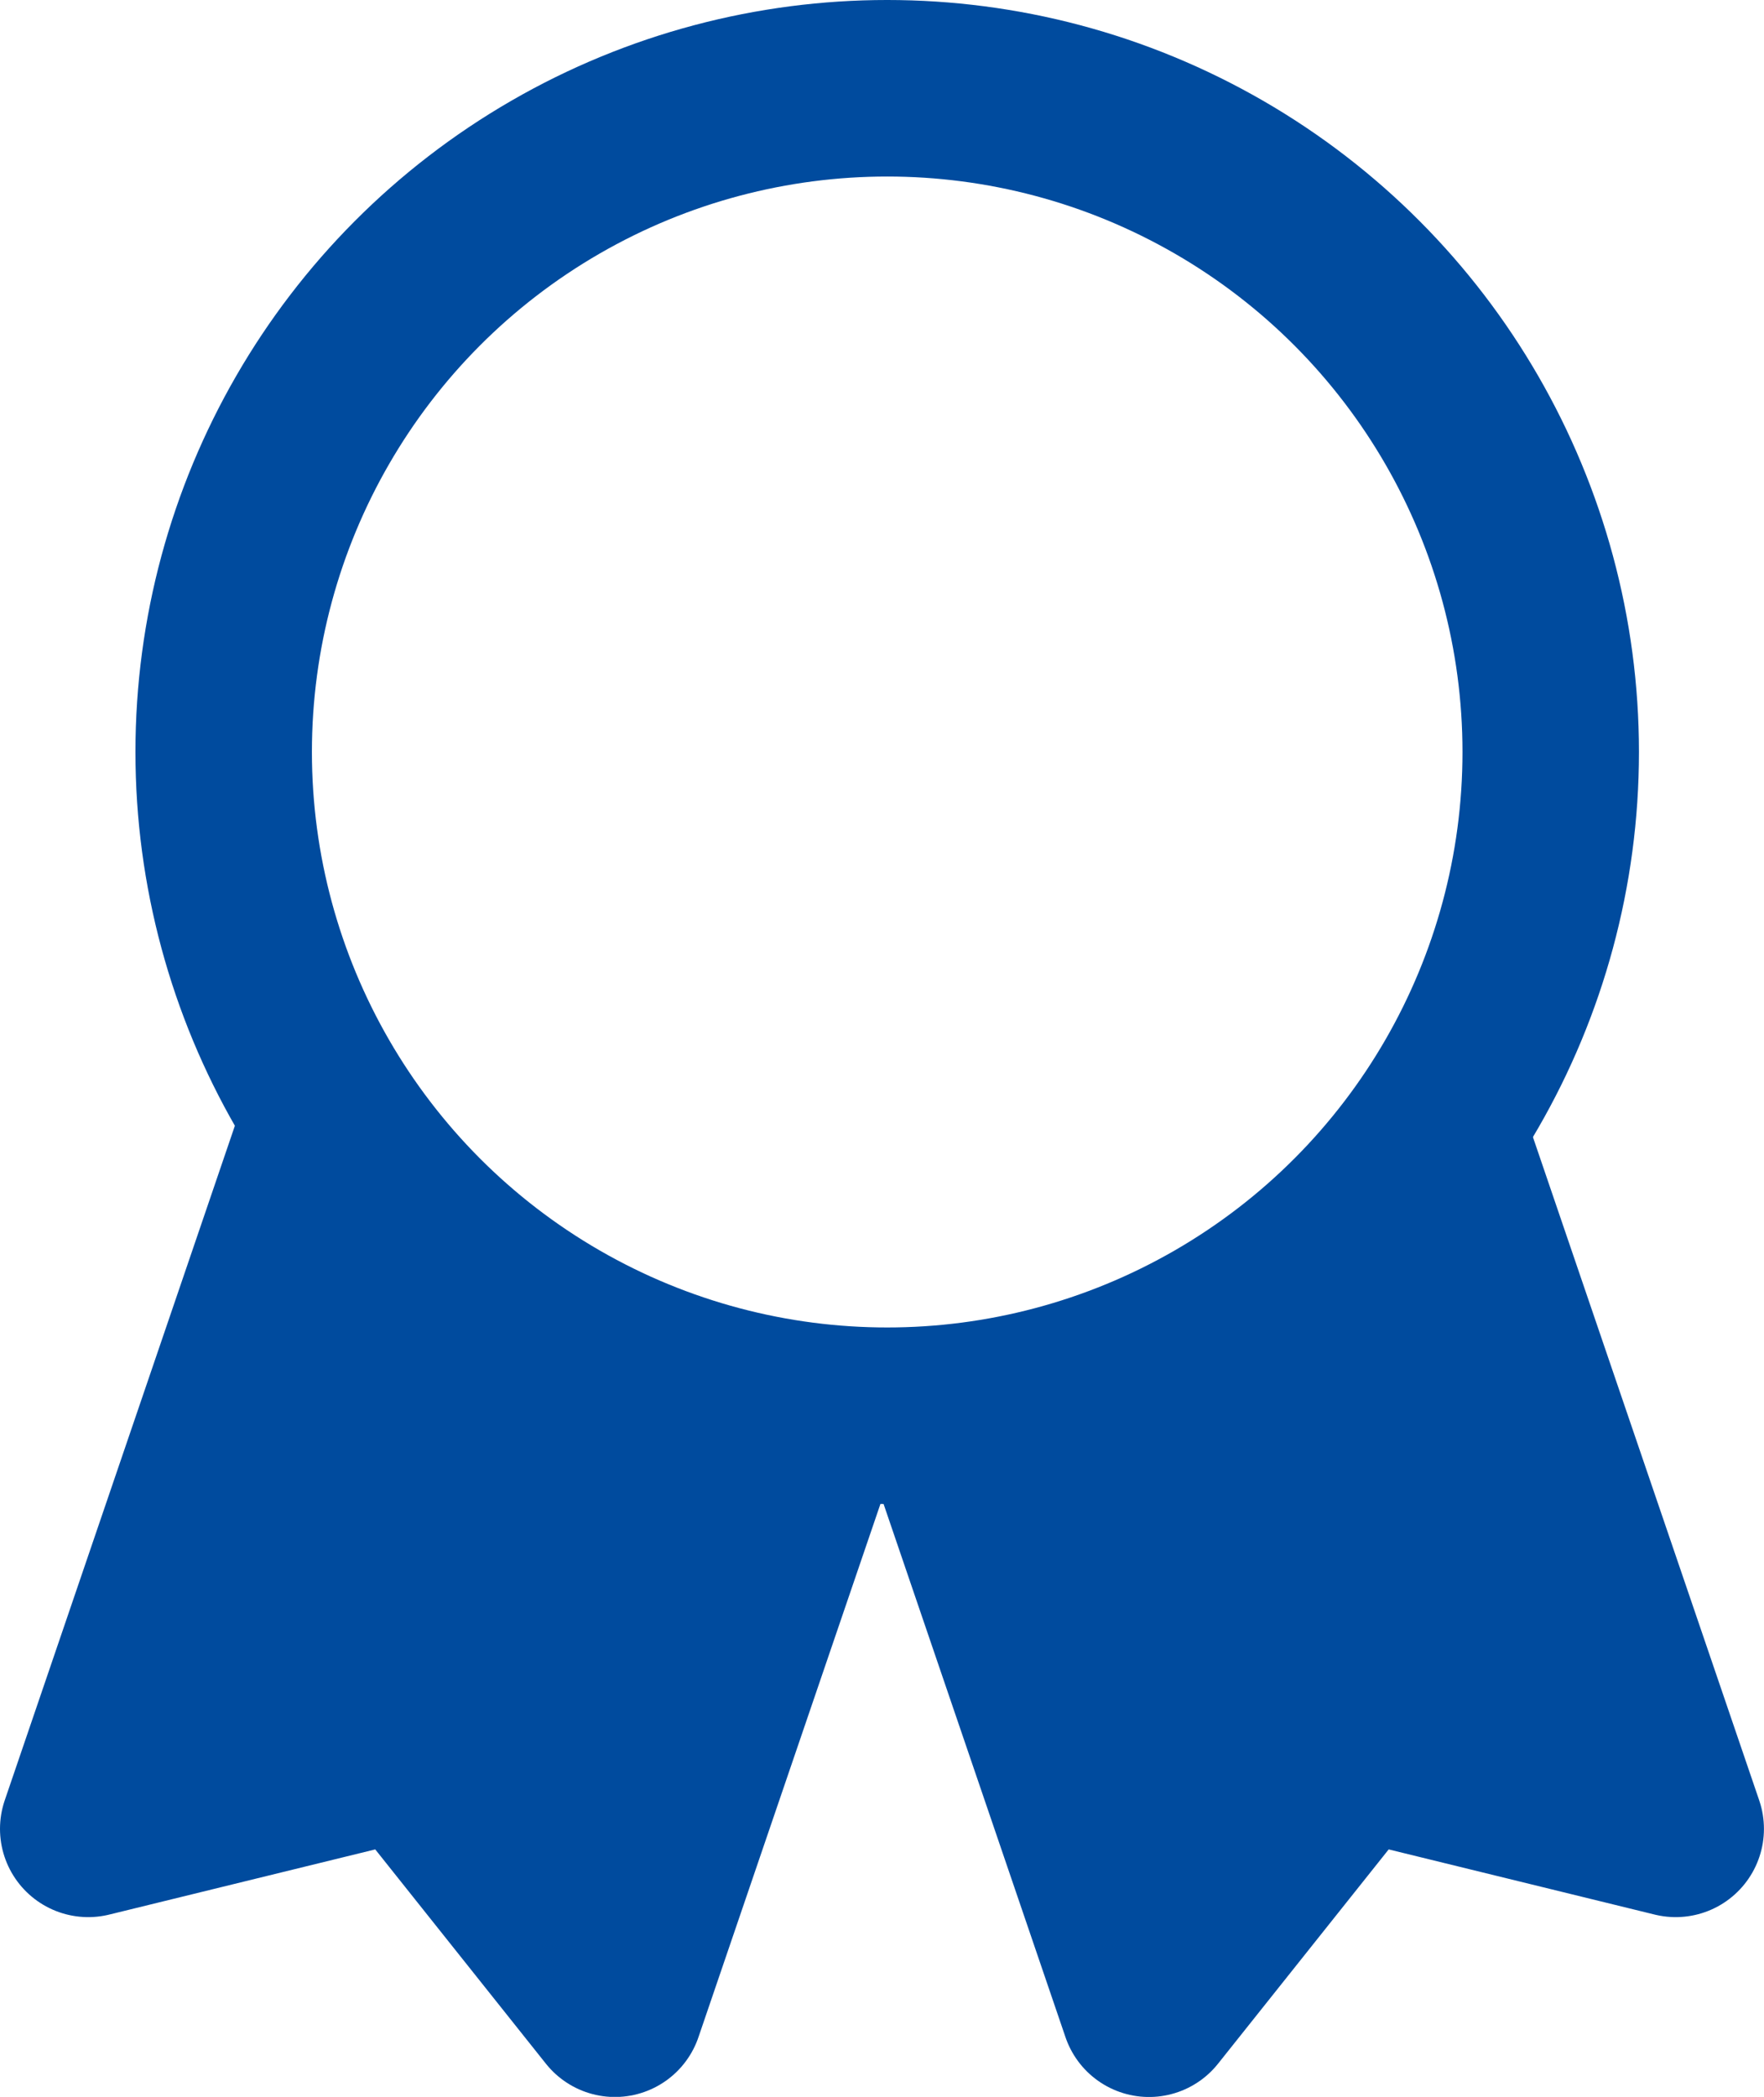
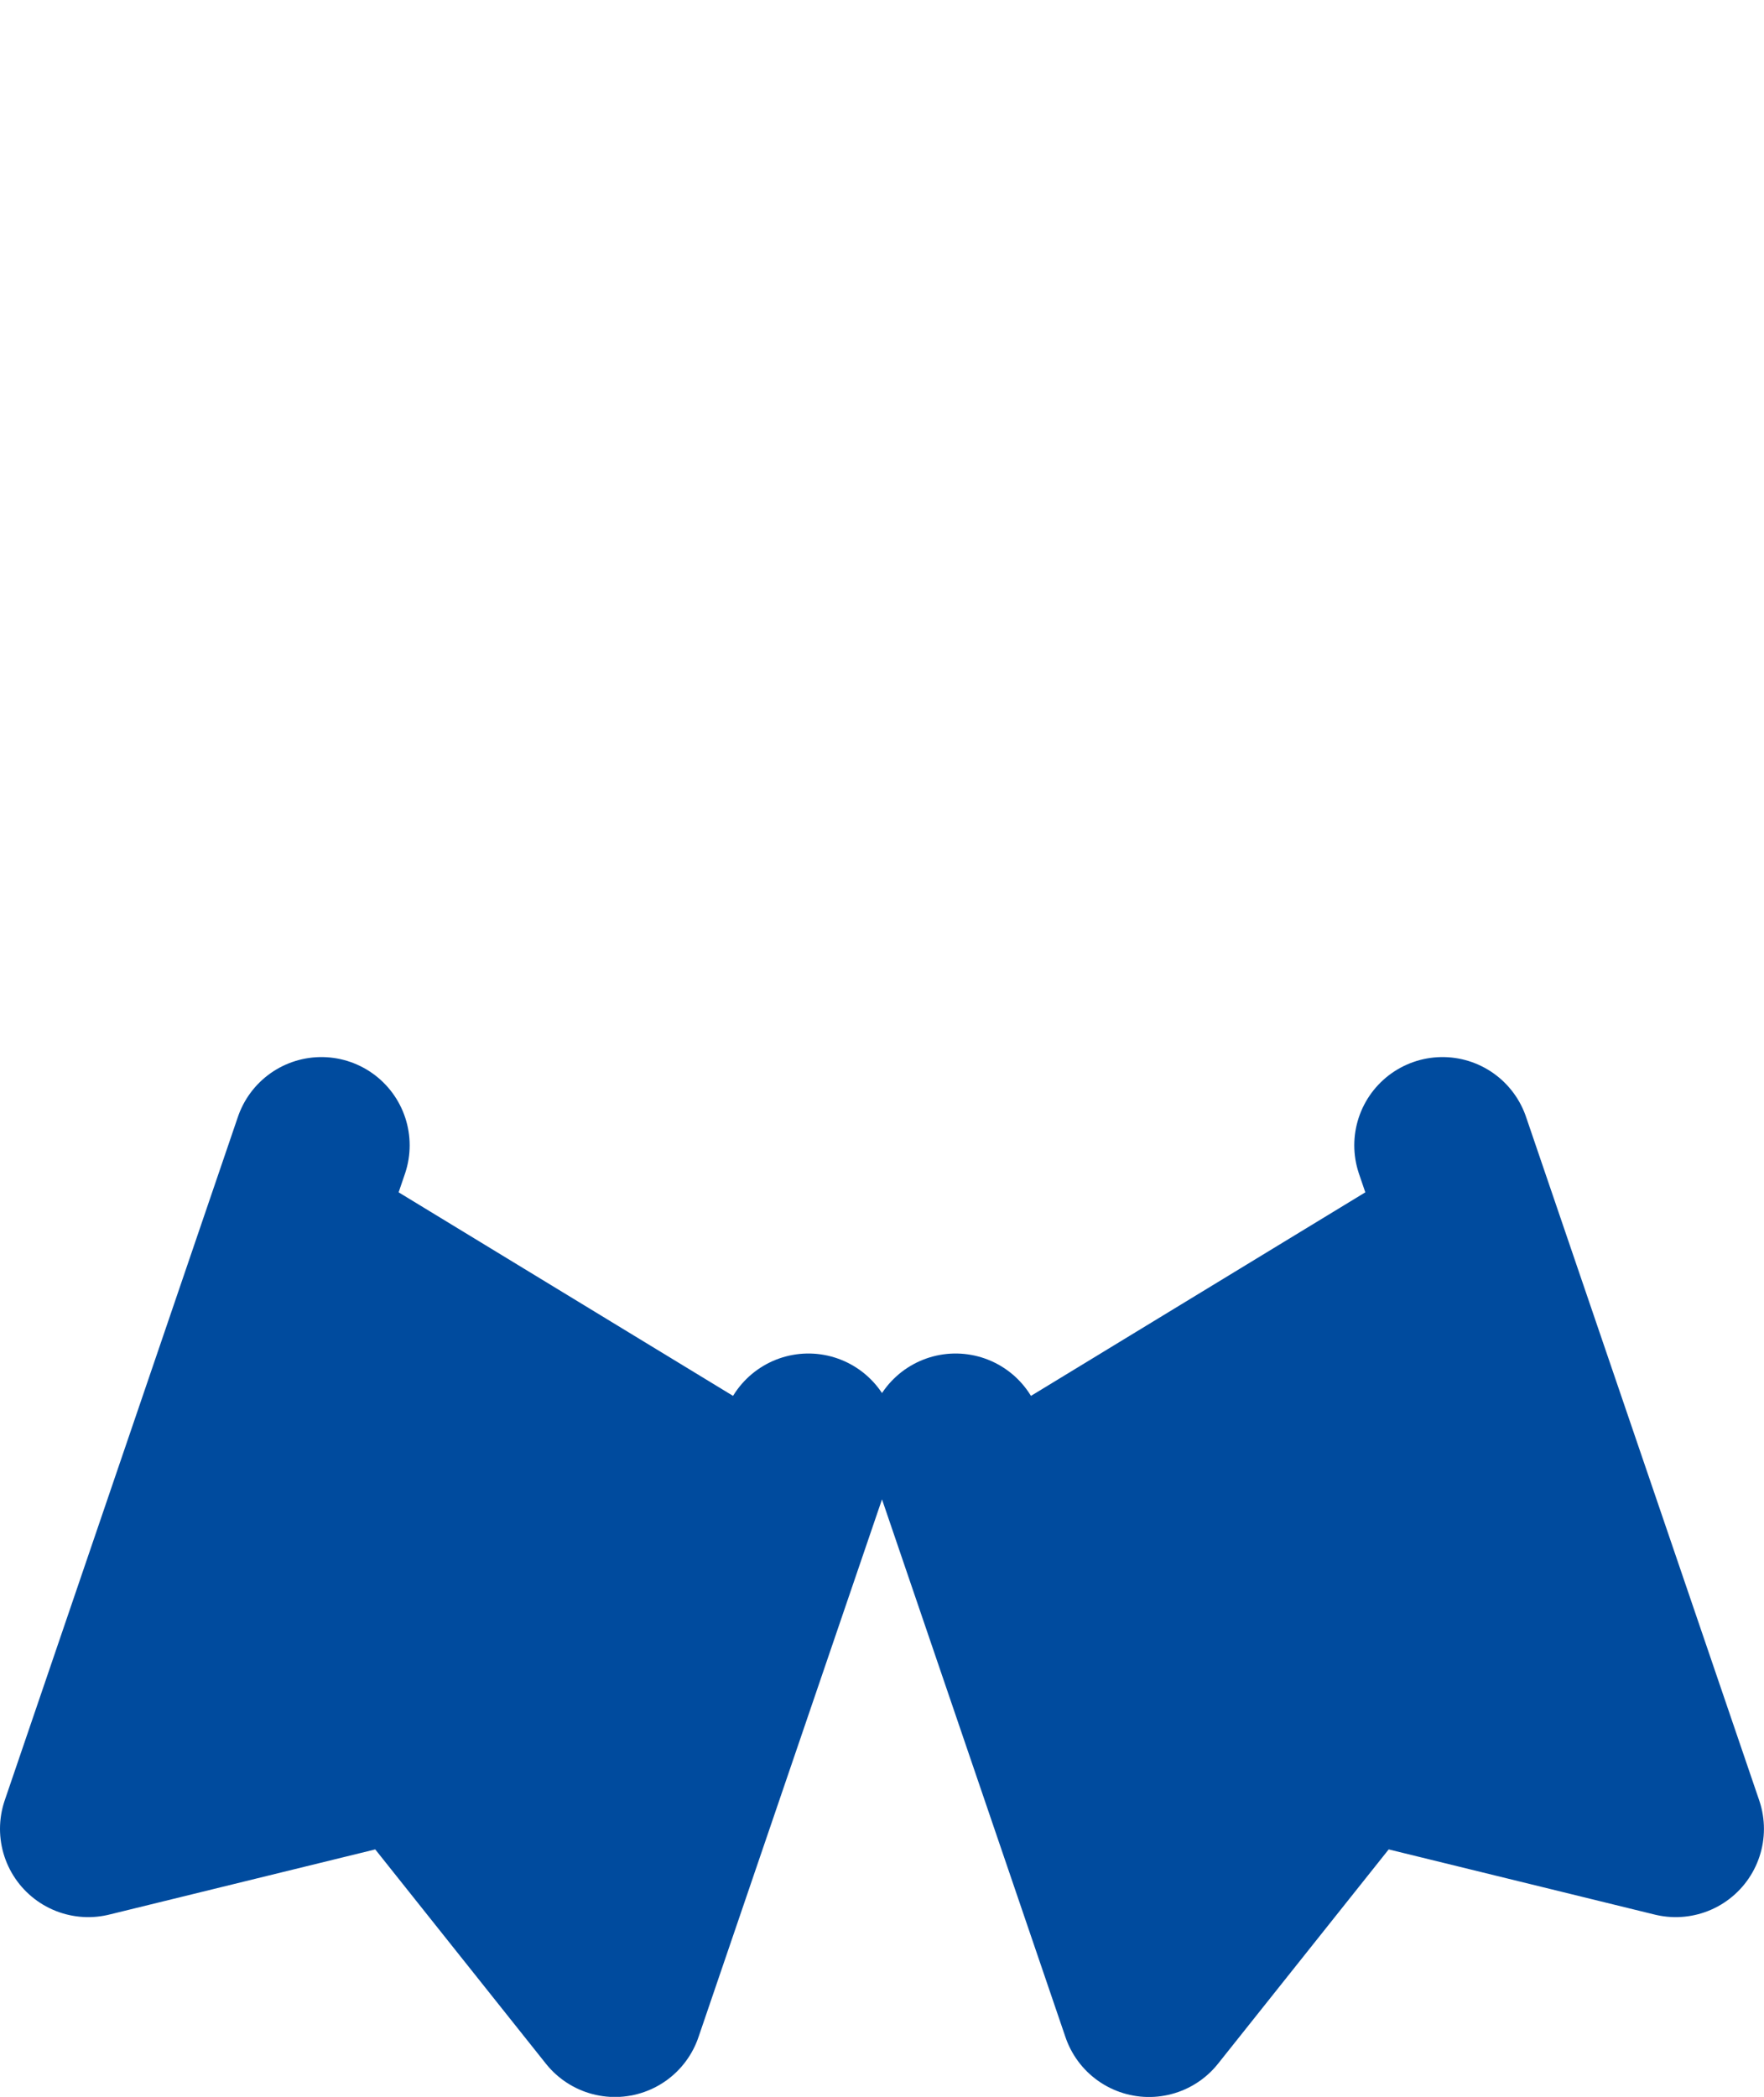
<svg xmlns="http://www.w3.org/2000/svg" width="27.989" height="33.26" viewBox="0 0 27.989 33.26">
  <g transform="translate(-1848.917 -1526.922)">
-     <circle cx="10.528" cy="10.528" r="10.528" transform="translate(1852.466 1528.322)" fill="none" stroke="#004b9e" stroke-linecap="round" stroke-linejoin="round" stroke-width="2.8" />
    <path d="M1891.62,1569.227l3.7,10.842-5.091-1.247-3.266,4.1-3.069-8.993" transform="translate(-19.815 -24.138)" fill="#004b9e" stroke="#004b9e" stroke-linecap="round" stroke-linejoin="round" stroke-width="2.8" />
    <path d="M1854.017,1569.227l-3.7,10.842,5.091-1.247,3.266,4.1,3.07-8.993" transform="translate(0 -24.138)" fill="#004b9e" stroke="#004b9e" stroke-linecap="round" stroke-linejoin="round" stroke-width="2.8" />
  </g>
</svg>